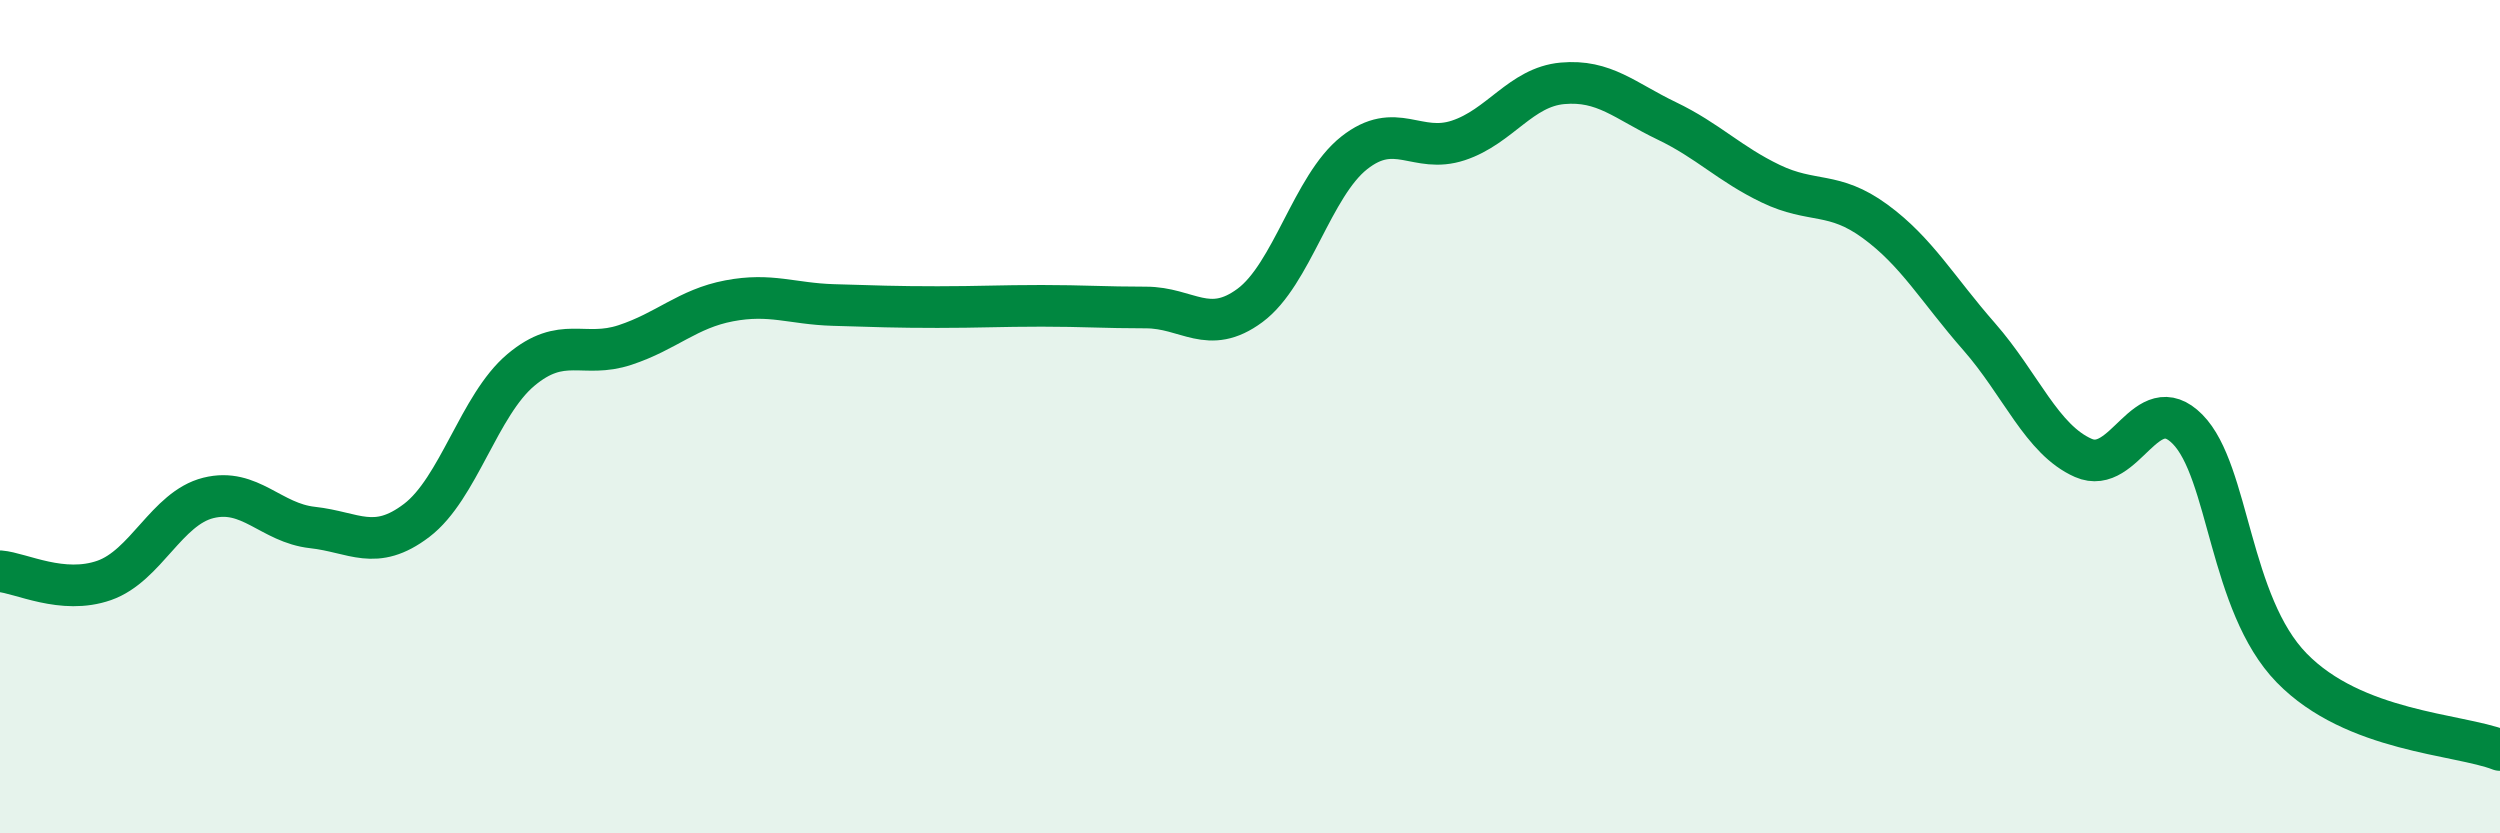
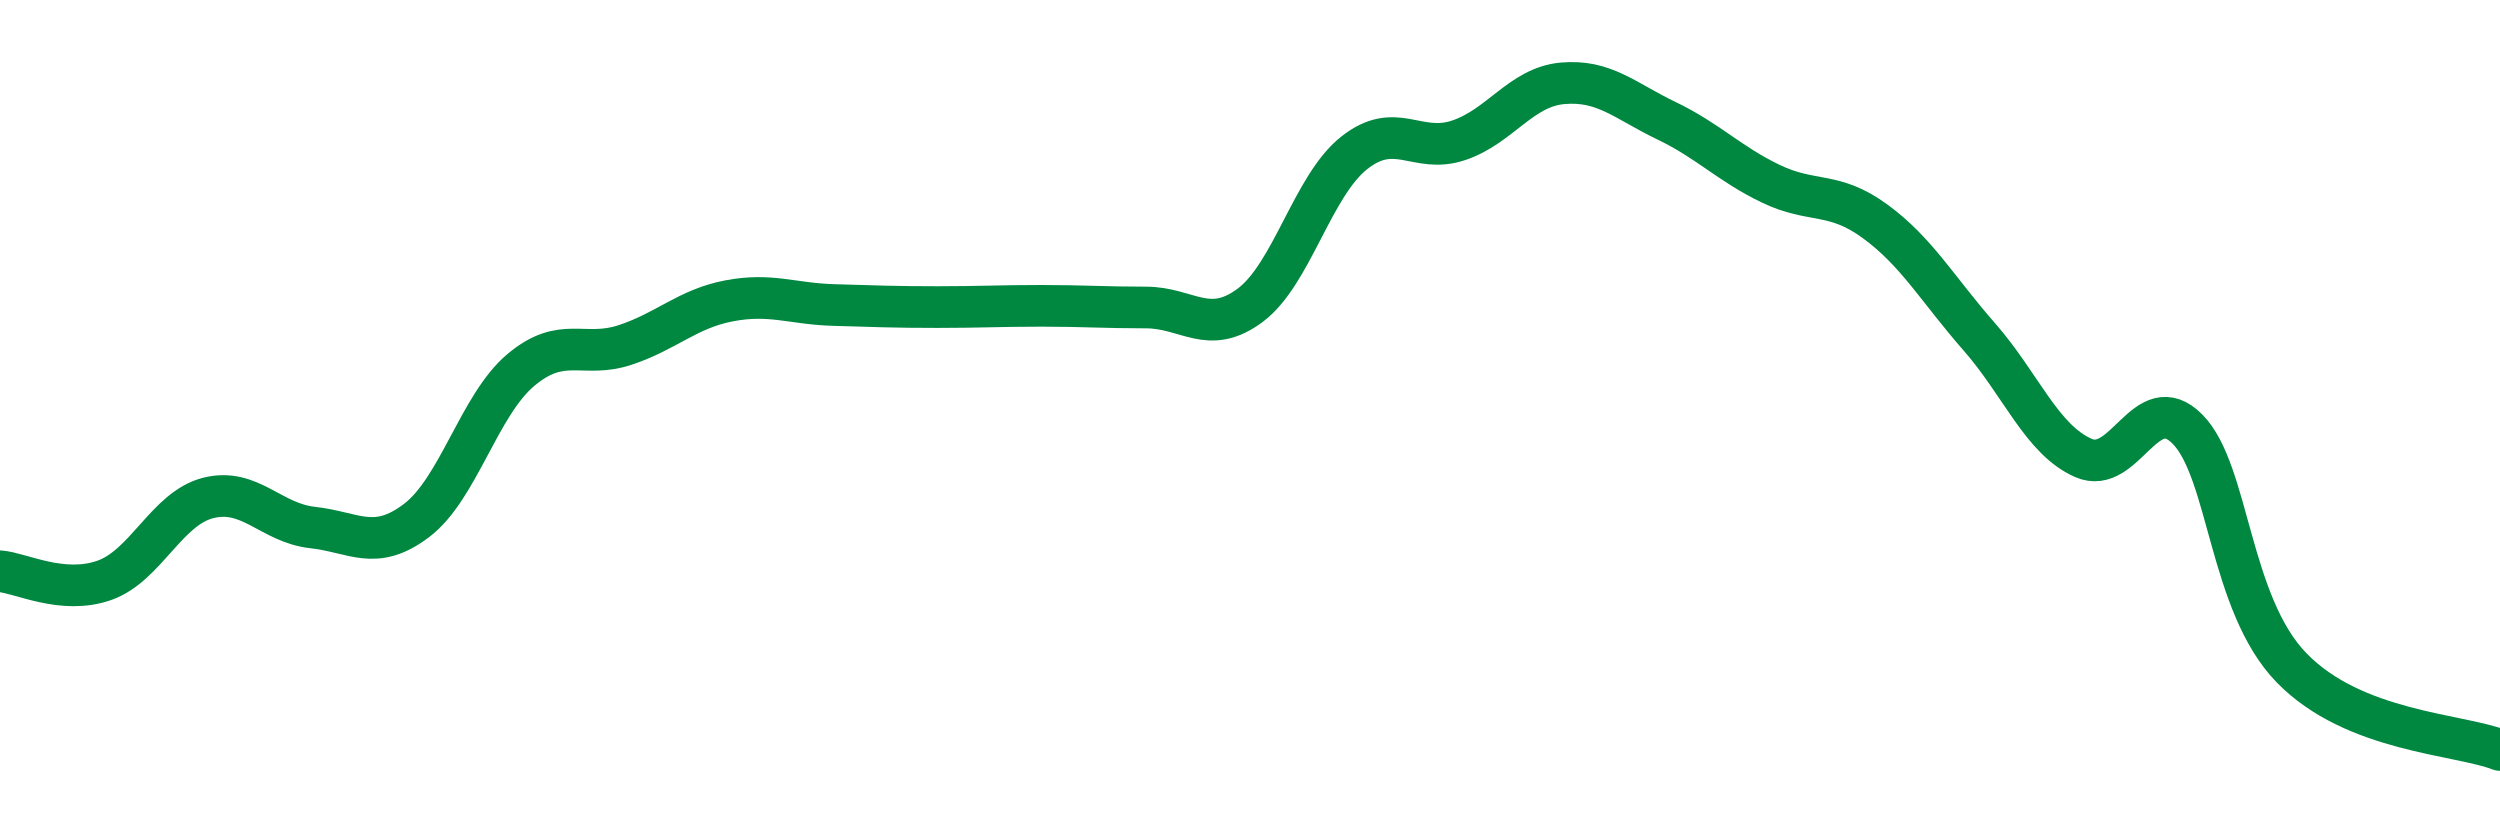
<svg xmlns="http://www.w3.org/2000/svg" width="60" height="20" viewBox="0 0 60 20">
-   <path d="M 0,13.71 C 0.5,13.75 1.5,14.28 2.5,13.93 C 3.5,13.58 4,12.2 5,11.95 C 6,11.7 6.5,12.55 7.5,12.66 C 8.5,12.77 9,13.25 10,12.49 C 11,11.73 11.5,9.72 12.5,8.88 C 13.5,8.04 14,8.61 15,8.28 C 16,7.95 16.5,7.41 17.5,7.22 C 18.5,7.03 19,7.29 20,7.32 C 21,7.35 21.5,7.37 22.5,7.37 C 23.5,7.37 24,7.34 25,7.34 C 26,7.34 26.5,7.38 27.5,7.38 C 28.5,7.38 29,8.07 30,7.33 C 31,6.59 31.5,4.46 32.5,3.67 C 33.5,2.88 34,3.7 35,3.37 C 36,3.04 36.5,2.09 37.5,2 C 38.5,1.91 39,2.42 40,2.9 C 41,3.38 41.5,3.93 42.5,4.41 C 43.5,4.89 44,4.58 45,5.31 C 46,6.04 46.5,6.94 47.5,8.08 C 48.5,9.22 49,10.55 50,10.99 C 51,11.43 51.5,9.29 52.5,10.3 C 53.5,11.31 53.5,14.49 55,16.03 C 56.5,17.57 59,17.61 60,18L60 20L0 20Z" fill="#008740" opacity="0.1" stroke-linecap="round" stroke-linejoin="round" />
  <path d="M 0,13.71 C 0.5,13.75 1.5,14.28 2.5,13.93 C 3.5,13.58 4,12.2 5,11.95 C 6,11.7 6.5,12.55 7.5,12.66 C 8.5,12.77 9,13.25 10,12.49 C 11,11.73 11.5,9.72 12.5,8.88 C 13.5,8.04 14,8.61 15,8.28 C 16,7.95 16.5,7.41 17.5,7.22 C 18.5,7.03 19,7.29 20,7.32 C 21,7.35 21.5,7.37 22.5,7.37 C 23.5,7.37 24,7.34 25,7.34 C 26,7.34 26.5,7.38 27.5,7.38 C 28.5,7.38 29,8.07 30,7.33 C 31,6.59 31.5,4.46 32.5,3.67 C 33.5,2.88 34,3.7 35,3.37 C 36,3.04 36.5,2.09 37.5,2 C 38.5,1.91 39,2.42 40,2.9 C 41,3.38 41.5,3.93 42.5,4.41 C 43.5,4.89 44,4.58 45,5.31 C 46,6.04 46.5,6.94 47.5,8.08 C 48.5,9.22 49,10.55 50,10.99 C 51,11.43 51.5,9.29 52.5,10.3 C 53.5,11.31 53.5,14.49 55,16.03 C 56.5,17.57 59,17.61 60,18" stroke="#008740" stroke-width="1" fill="none" stroke-linecap="round" stroke-linejoin="round" />
</svg>